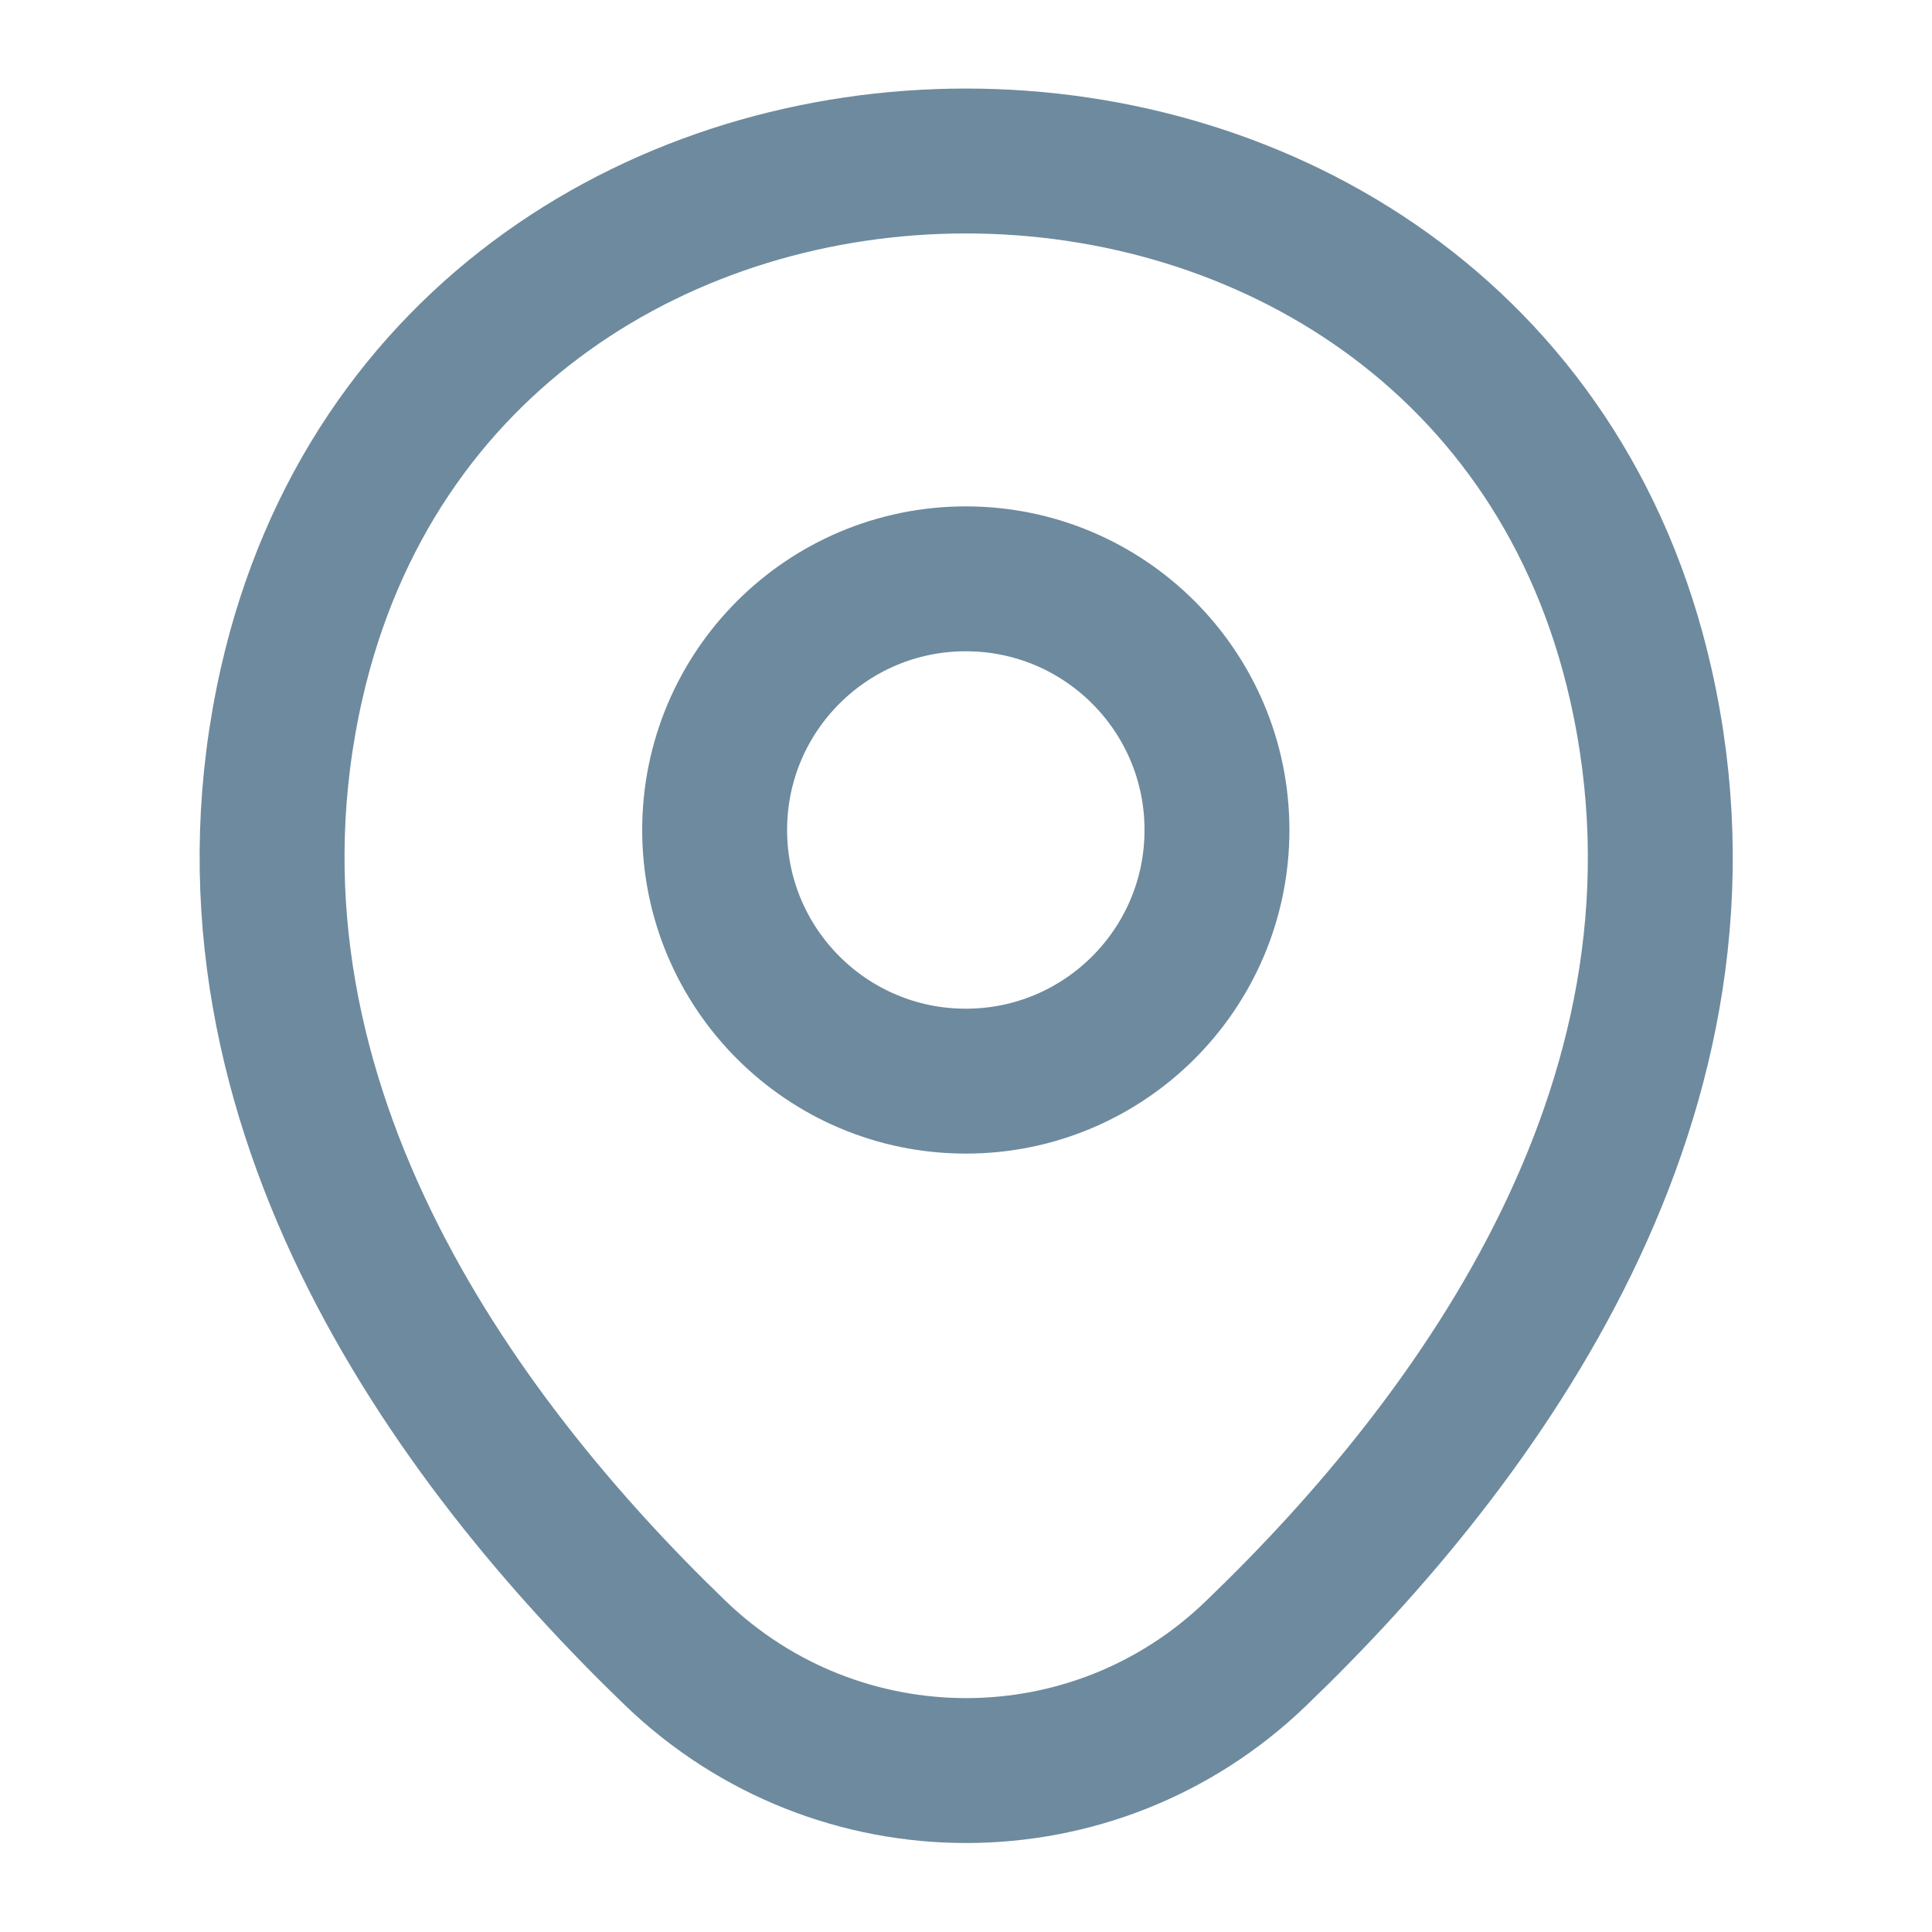
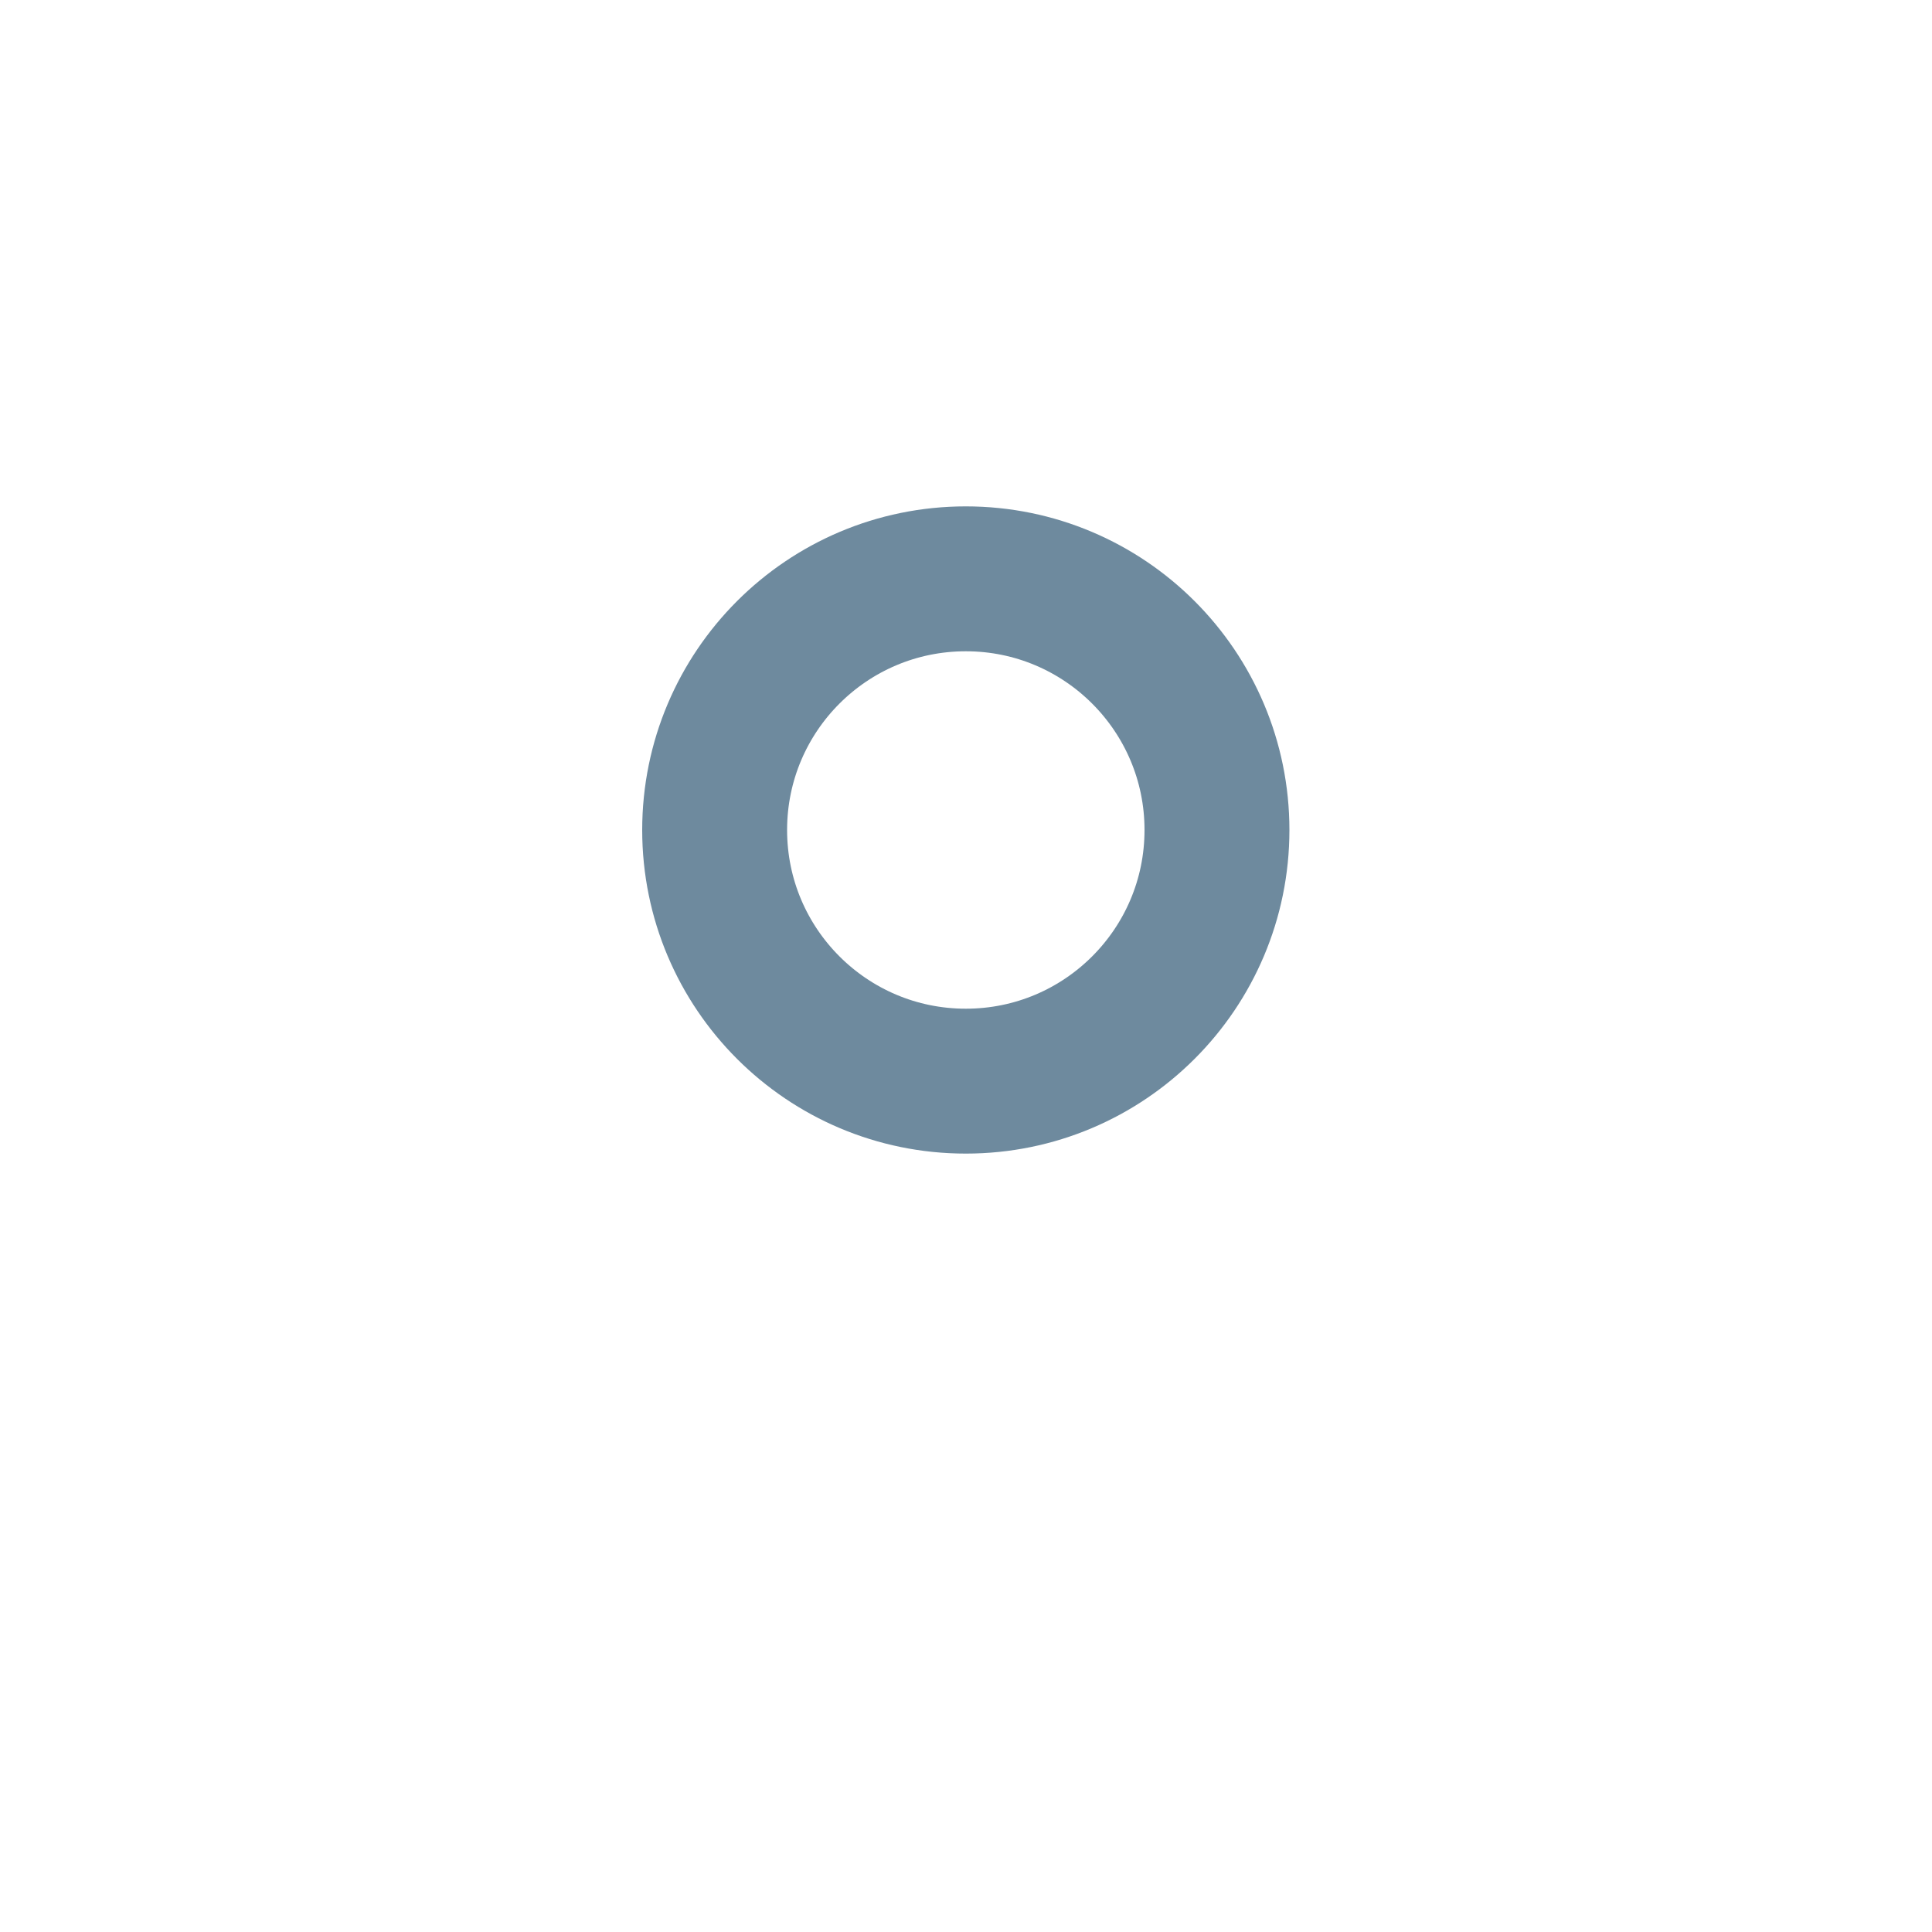
<svg xmlns="http://www.w3.org/2000/svg" width="20" height="20" viewBox="0 0 20 20" fill="none">
  <path d="M9.998 11.192C11.434 11.192 12.598 10.028 12.598 8.592C12.598 7.156 11.434 5.992 9.998 5.992C8.562 5.992 7.398 7.156 7.398 8.592C7.398 10.028 8.562 11.192 9.998 11.192Z" stroke="#6E8A9E" stroke-width="1.5" />
-   <path d="M3.019 7.075C4.66 -0.142 15.352 -0.133 16.985 7.083C17.944 11.316 15.31 14.9 13.002 17.116C11.327 18.733 8.677 18.733 6.994 17.116C4.694 14.9 2.06 11.308 3.019 7.075Z" stroke="#6E8A9E" stroke-width="1.5" />
</svg>